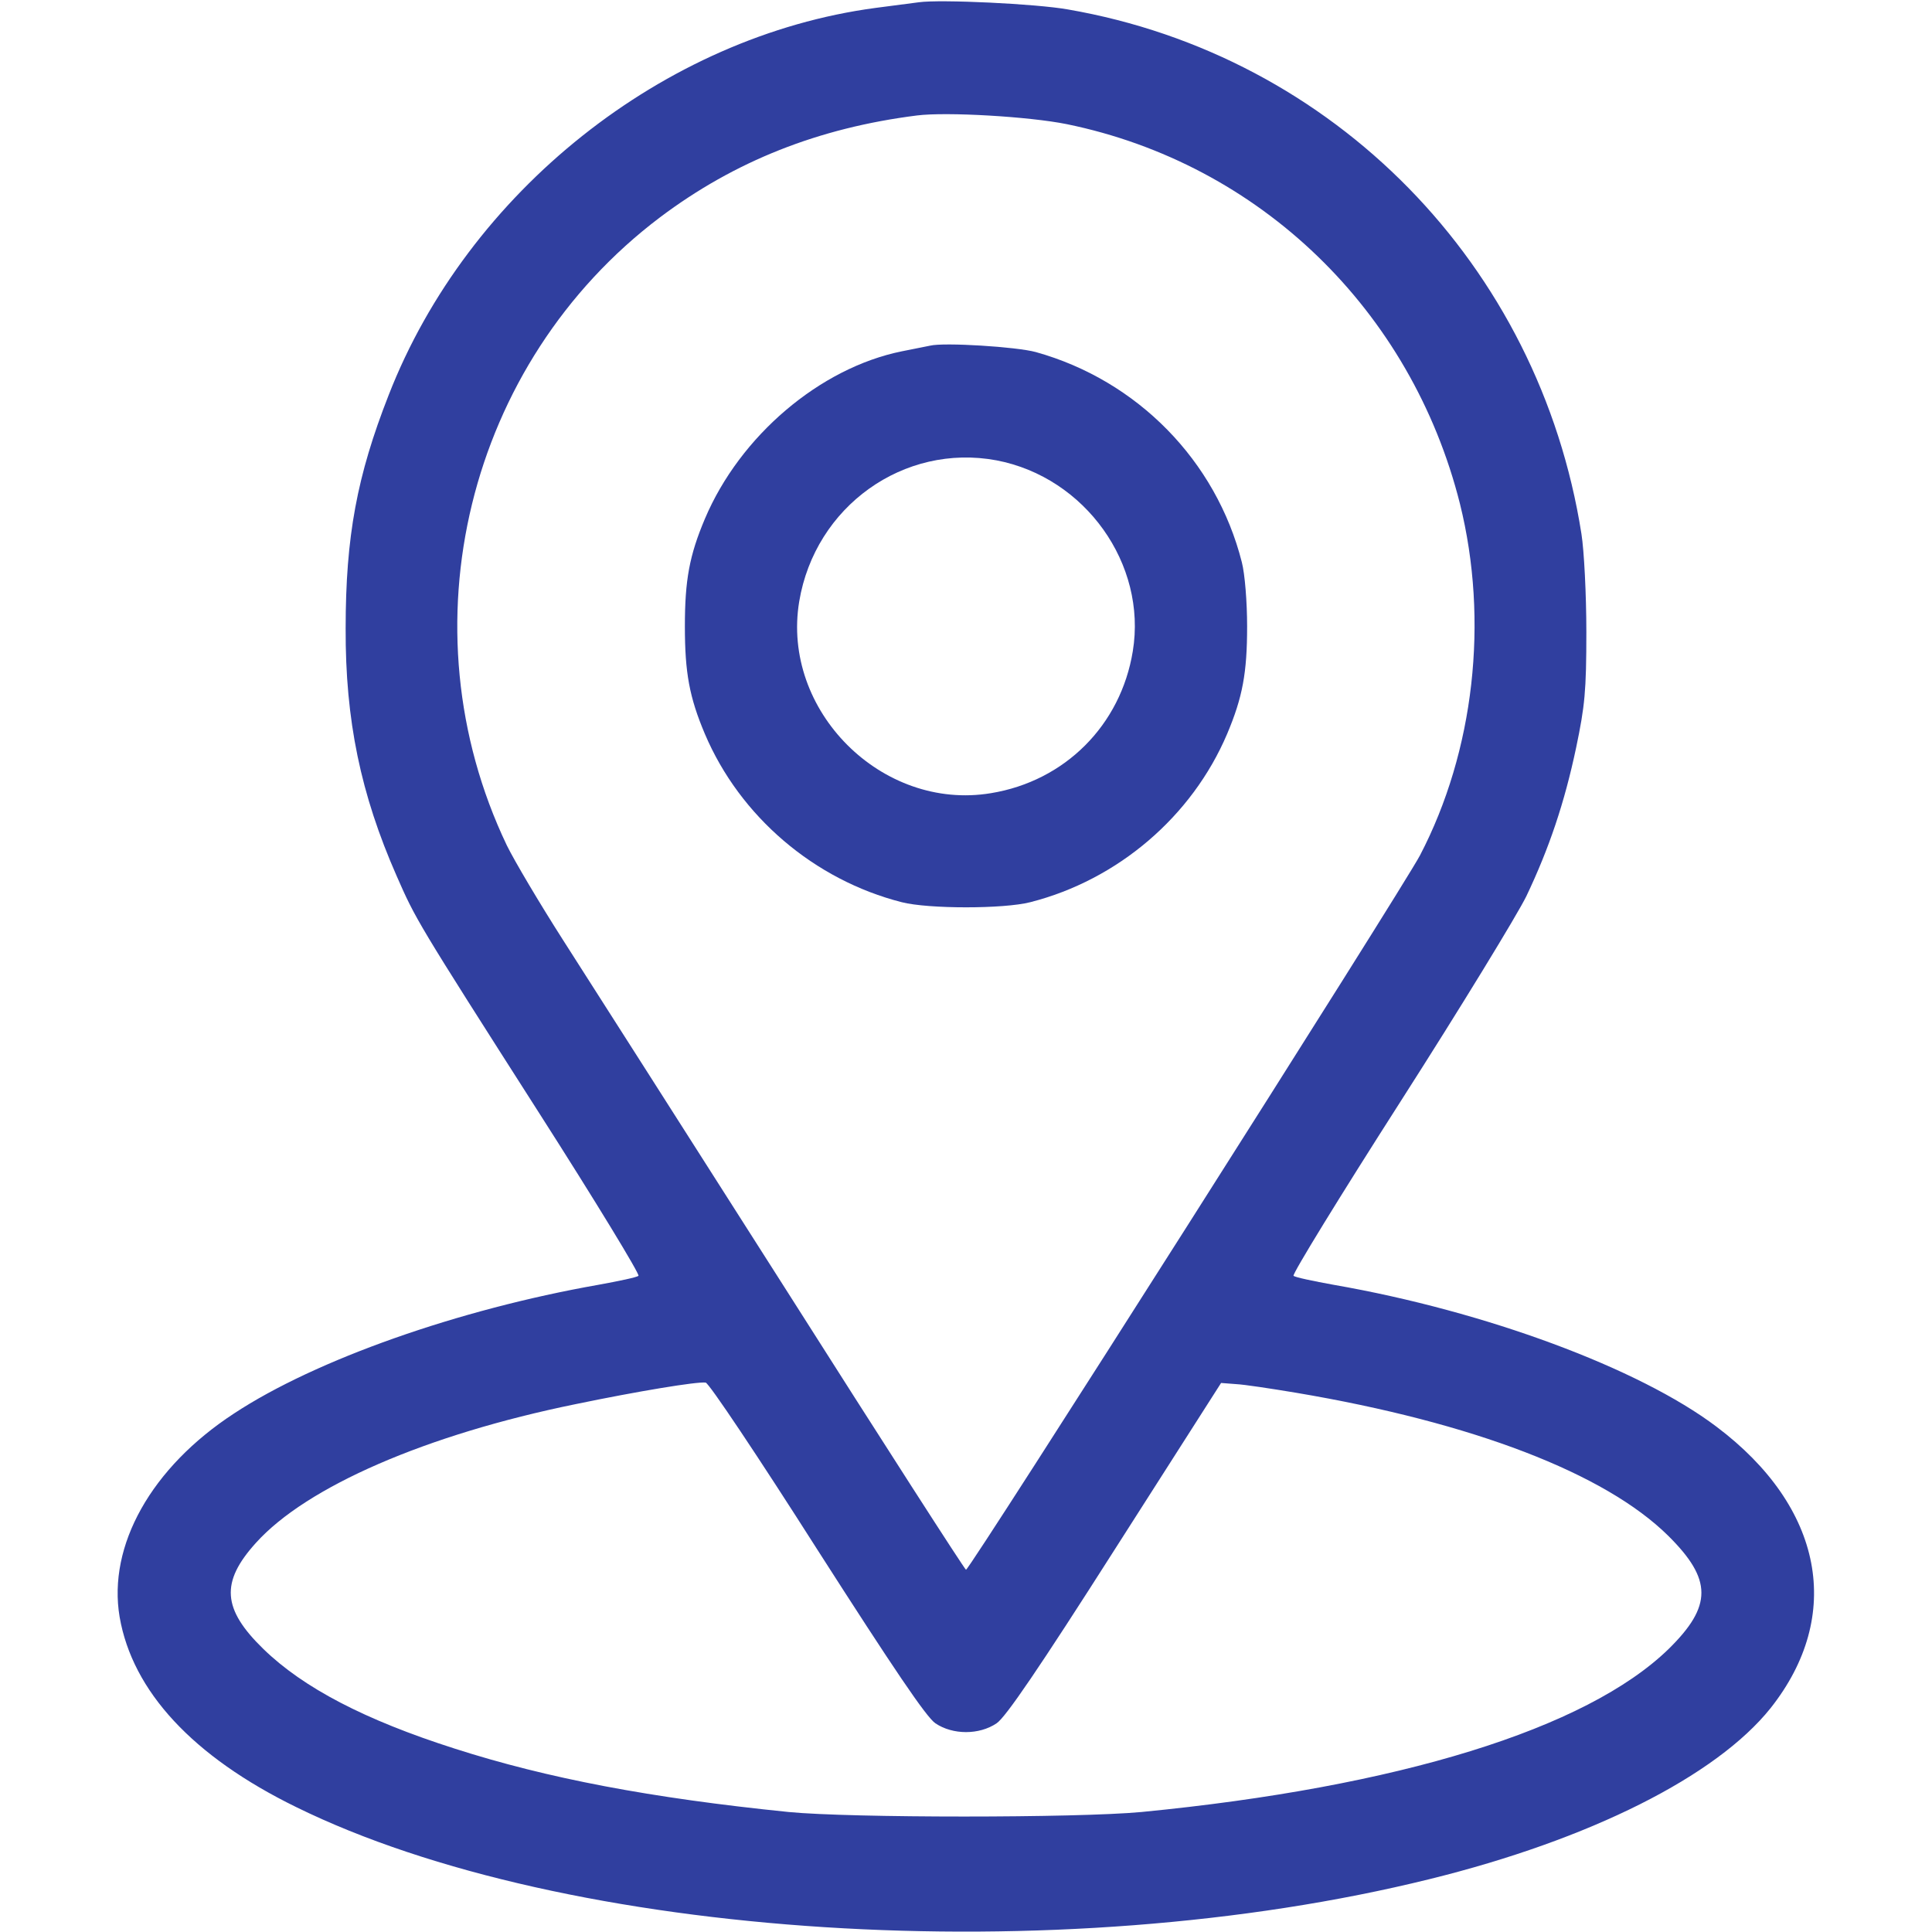
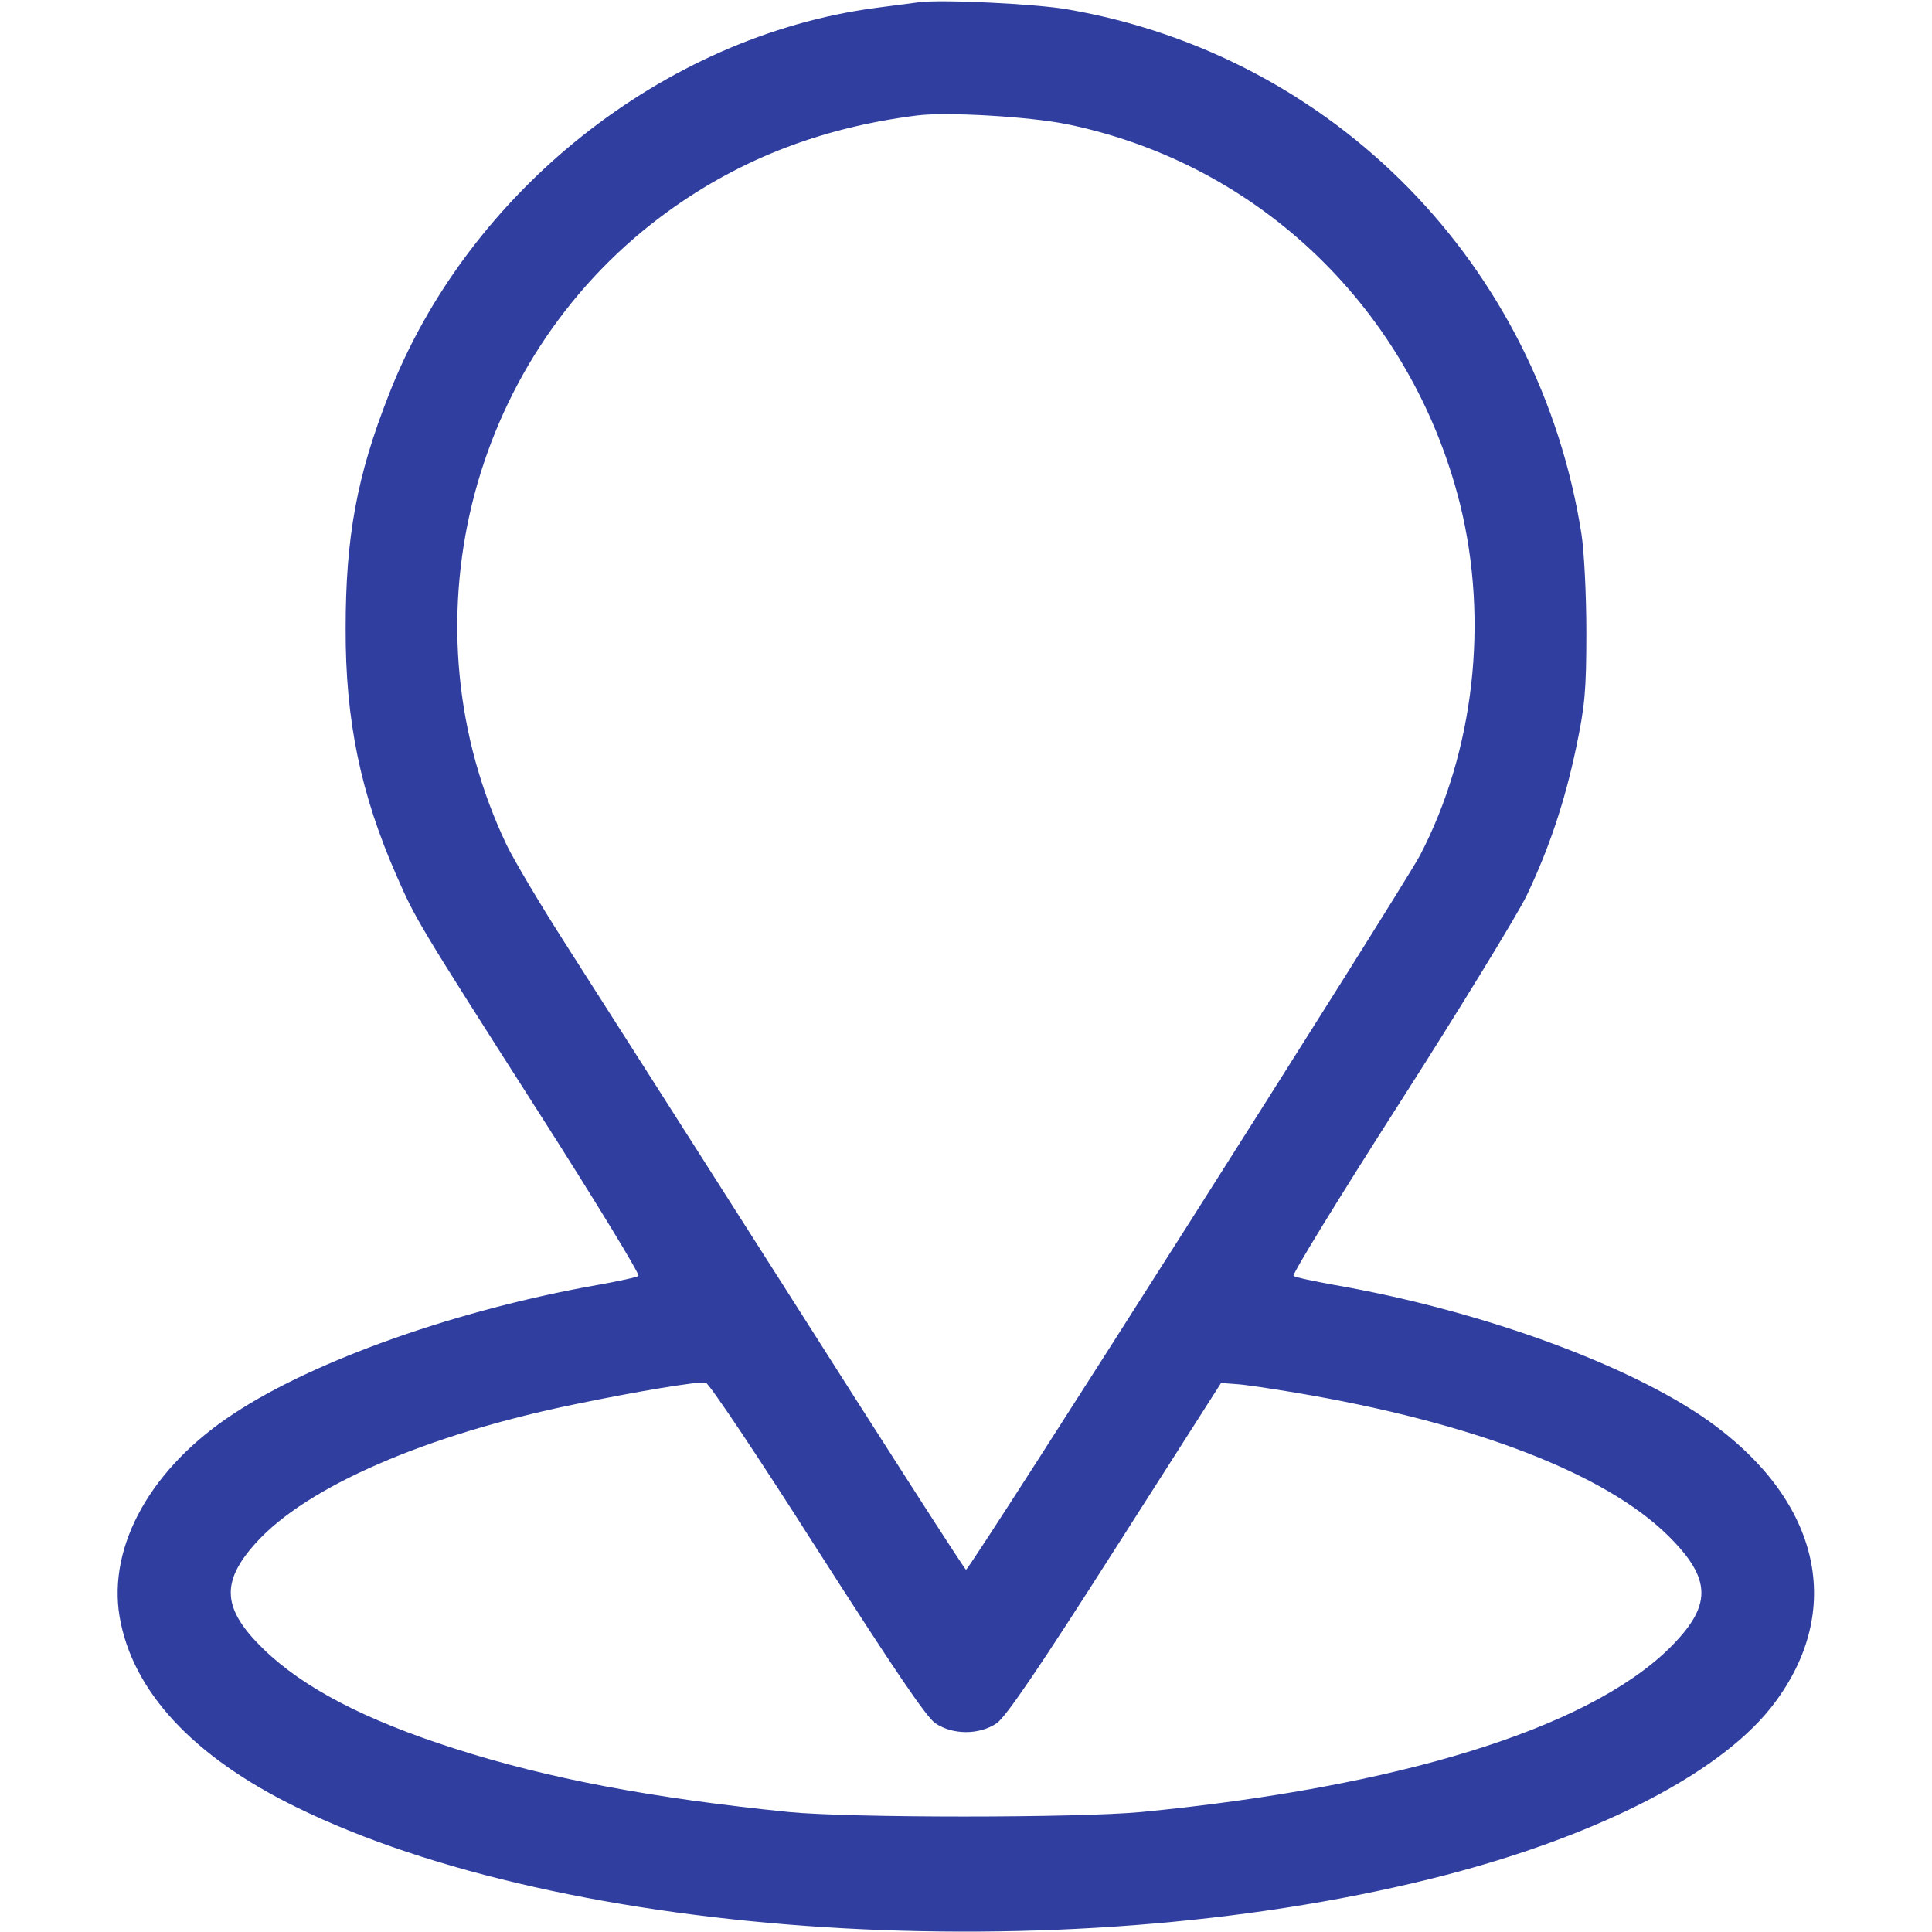
<svg xmlns="http://www.w3.org/2000/svg" version="1.0" width="512pt" height="512pt" viewBox="0 0 512 512" preserveAspectRatio="xMidYMid meet">
  <g transform="translate(0,512) scale(0.1,-0.1)" fill="#303f9f" stroke="none">
    <path d="M2435 5114 c-16 -2 -68 -9 -115 -15 -561 -75 -1080 -487 -1290 -1026 -84 -214 -114 -375 -114 -618 -1 -244 40 -440 135 -656 51 -116 51 -117 378 -629 149 -233 267 -427 263 -431 -4 -4 -52 -14 -107 -24 -369 -65 -748 -198 -965 -341 -219 -143 -335 -350 -303 -539 34 -197 194 -370 468 -504 714 -351 2020 -434 3003 -191 426 105 760 273 904 453 195 246 140 533 -143 746 -205 155 -612 306 -1014 376 -55 10 -103 20 -107 24 -4 4 123 211 283 461 160 250 310 496 334 545 60 126 101 247 132 394 23 110 27 150 27 306 0 99 -6 216 -13 260 -112 713 -656 1268 -1361 1390 -84 15 -338 27 -395 19z m392 -323 c512 -105 913 -493 1042 -1006 77 -310 38 -656 -106 -932 -47 -89 -1193 -1893 -1203 -1893 -3 0 -219 336 -480 747 -261 410 -526 825 -588 922 -62 97 -129 210 -149 251 -276 578 -105 1278 406 1664 198 149 420 237 681 270 79 10 298 -3 397 -23z m-662 -3776 c203 -317 290 -446 314 -462 46 -31 116 -31 162 0 24 16 112 145 314 462 l281 440 39 -3 c22 -1 94 -12 160 -23 468 -79 818 -213 986 -379 117 -116 117 -186 1 -300 -218 -212 -717 -366 -1397 -432 -171 -16 -771 -16 -935 0 -365 37 -639 89 -885 168 -238 76 -401 161 -507 264 -109 106 -114 177 -20 281 134 149 451 287 848 368 164 34 321 60 344 57 8 0 141 -199 295 -441z" />
-     <path d="M2465 4204 c-11 -2 -45 -9 -75 -15 -217 -44 -429 -224 -522 -444 -41 -97 -53 -162 -53 -285 0 -123 12 -188 53 -285 93 -219 290 -387 522 -446 71 -18 269 -18 340 0 232 59 429 227 522 446 41 97 53 162 53 285 0 65 -6 139 -14 170 -68 269 -277 482 -546 557 -51 14 -243 26 -280 17z m176 -304 c235 -45 399 -275 361 -506 -32 -196 -180 -344 -376 -376 -289 -48 -556 219 -508 508 42 252 277 420 523 374z" />
  </g>
</svg>